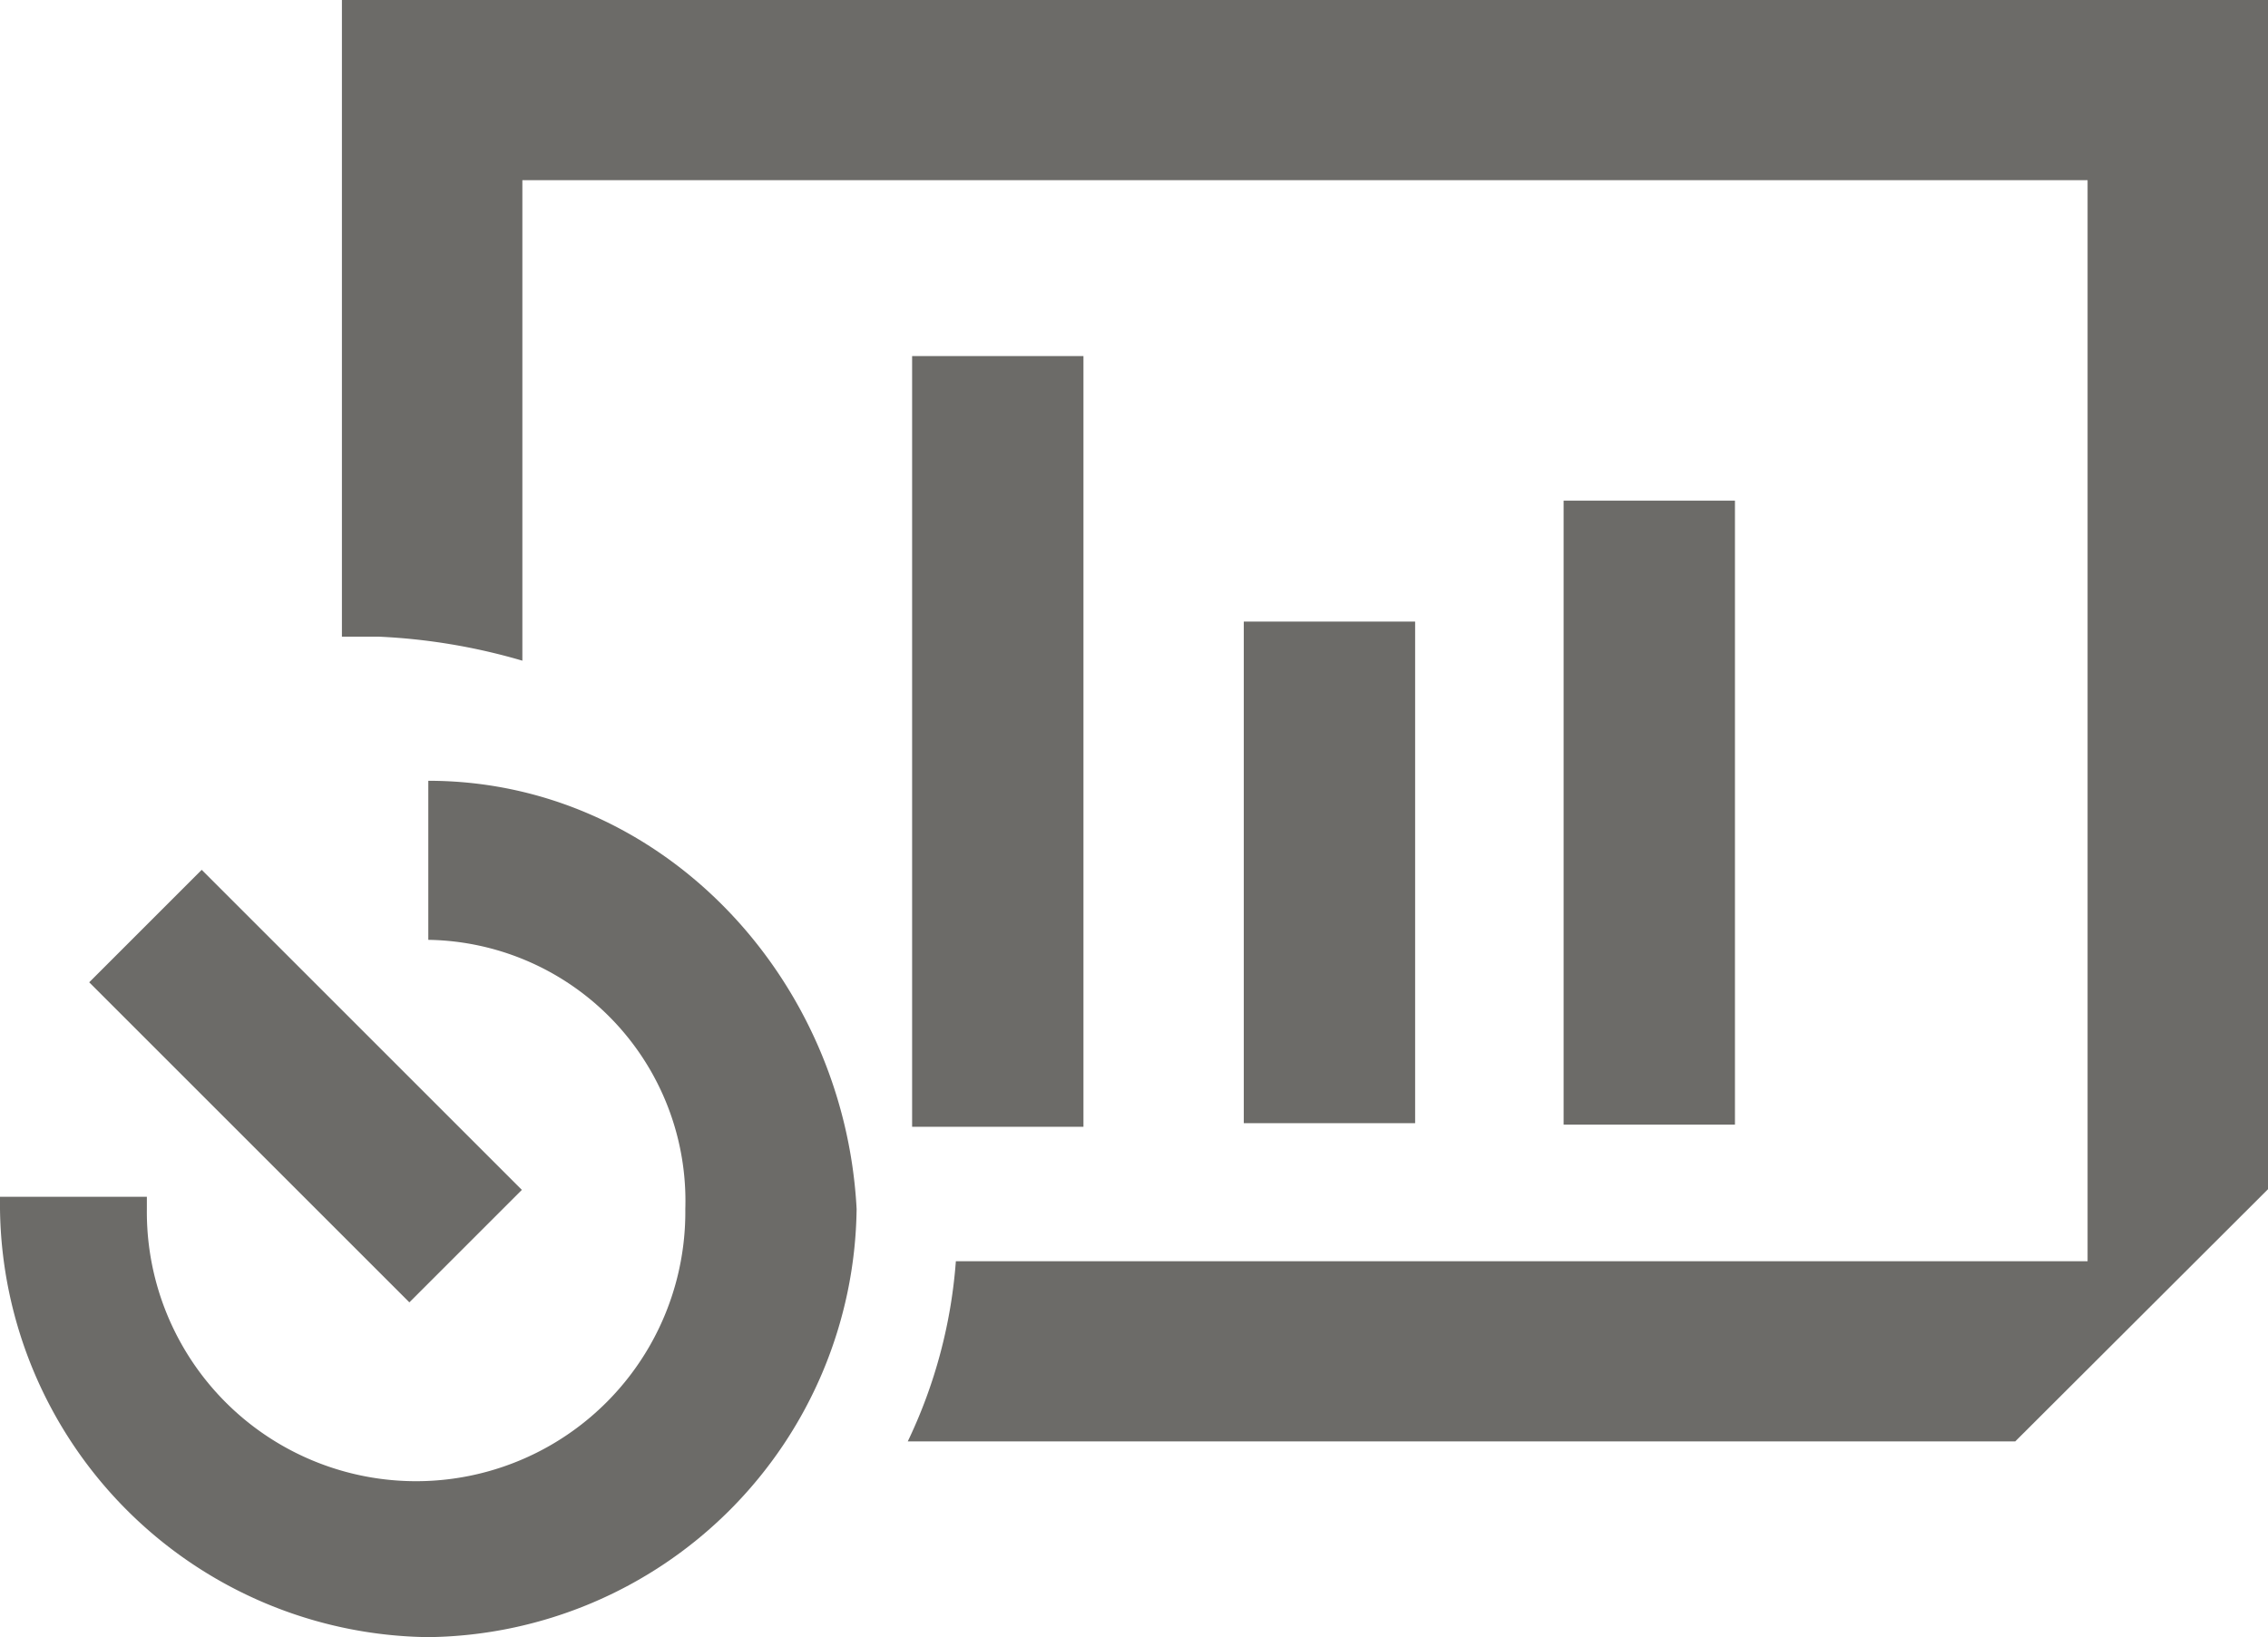
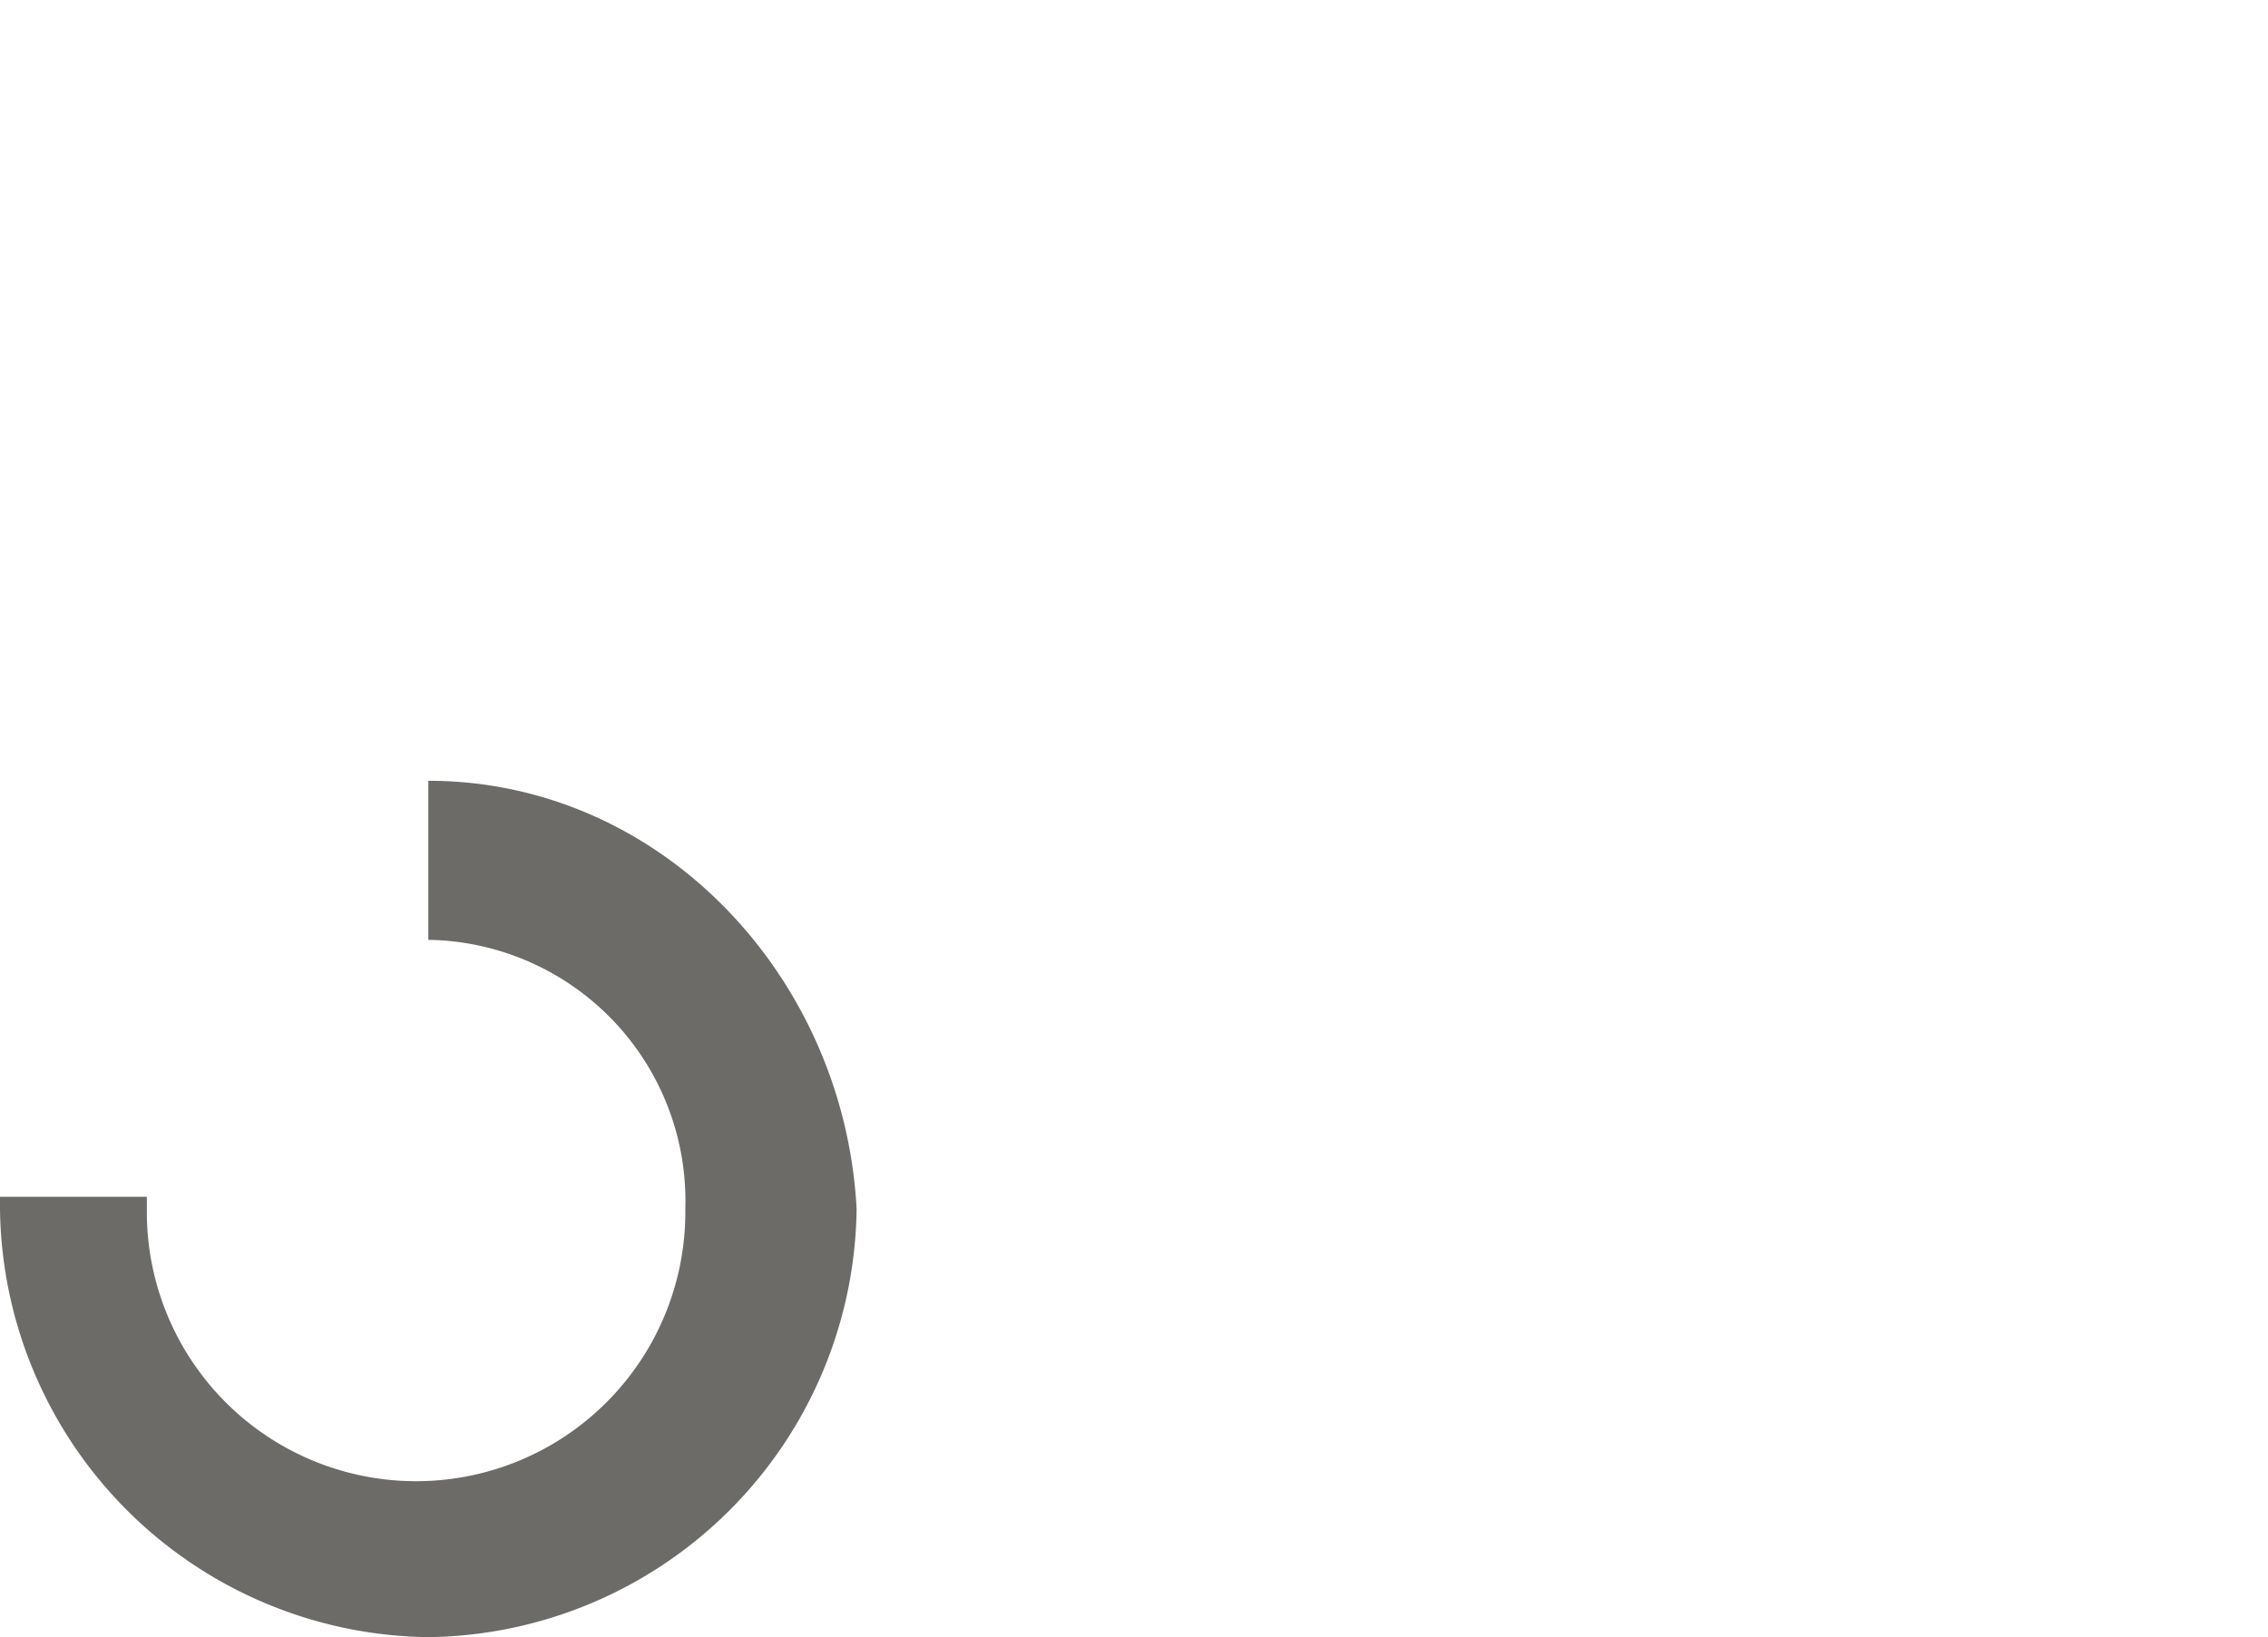
<svg xmlns="http://www.w3.org/2000/svg" width="66" height="47.656" viewBox="0 0 66 47.656">
  <g id="Grupo_6763" data-name="Grupo 6763" transform="translate(-484 -1292.523)">
-     <path id="Trazado_5233" data-name="Trazado 5233" d="M53.694,6H5V24.532H6.051a17.614,17.614,0,0,1,4.2.7V11.245H55.8V42.714H22.866a14.631,14.631,0,0,1-1.4,5.245H53.694l7.357-7.343V6Z" transform="translate(488.95 1286.523)" fill="#6c6b68" />
    <path id="Trazado_5234" data-name="Trazado 5234" d="M14.364,12.6v4.63a7.6,7.6,0,0,1,7.479,7.835,7.835,7.835,0,1,1-15.669,0v-.356H1.9v.356A12.618,12.618,0,0,0,14.364,37.528,12.618,12.618,0,0,0,26.828,25.064C26.472,18.3,21.13,12.6,14.364,12.6Z" transform="translate(482.1 1302.651)" fill="#6c6b68" />
-     <rect id="Rectángulo_1574" data-name="Rectángulo 1574" width="4.986" height="22.435" transform="translate(510.543 1302.888)" fill="#6c6b68" />
-     <rect id="Rectángulo_1575" data-name="Rectángulo 1575" width="4.986" height="14.601" transform="translate(520.195 1310.617)" fill="#6c6b68" />
-     <rect id="Rectángulo_1576" data-name="Rectángulo 1576" width="4.986" height="18.162" transform="translate(529.502 1307.097)" fill="#6c6b68" />
-     <rect id="Rectángulo_1577" data-name="Rectángulo 1577" width="4.63" height="13.176" transform="translate(486.596 1321.117) rotate(-45)" fill="#6c6b68" />
  </g>
</svg>